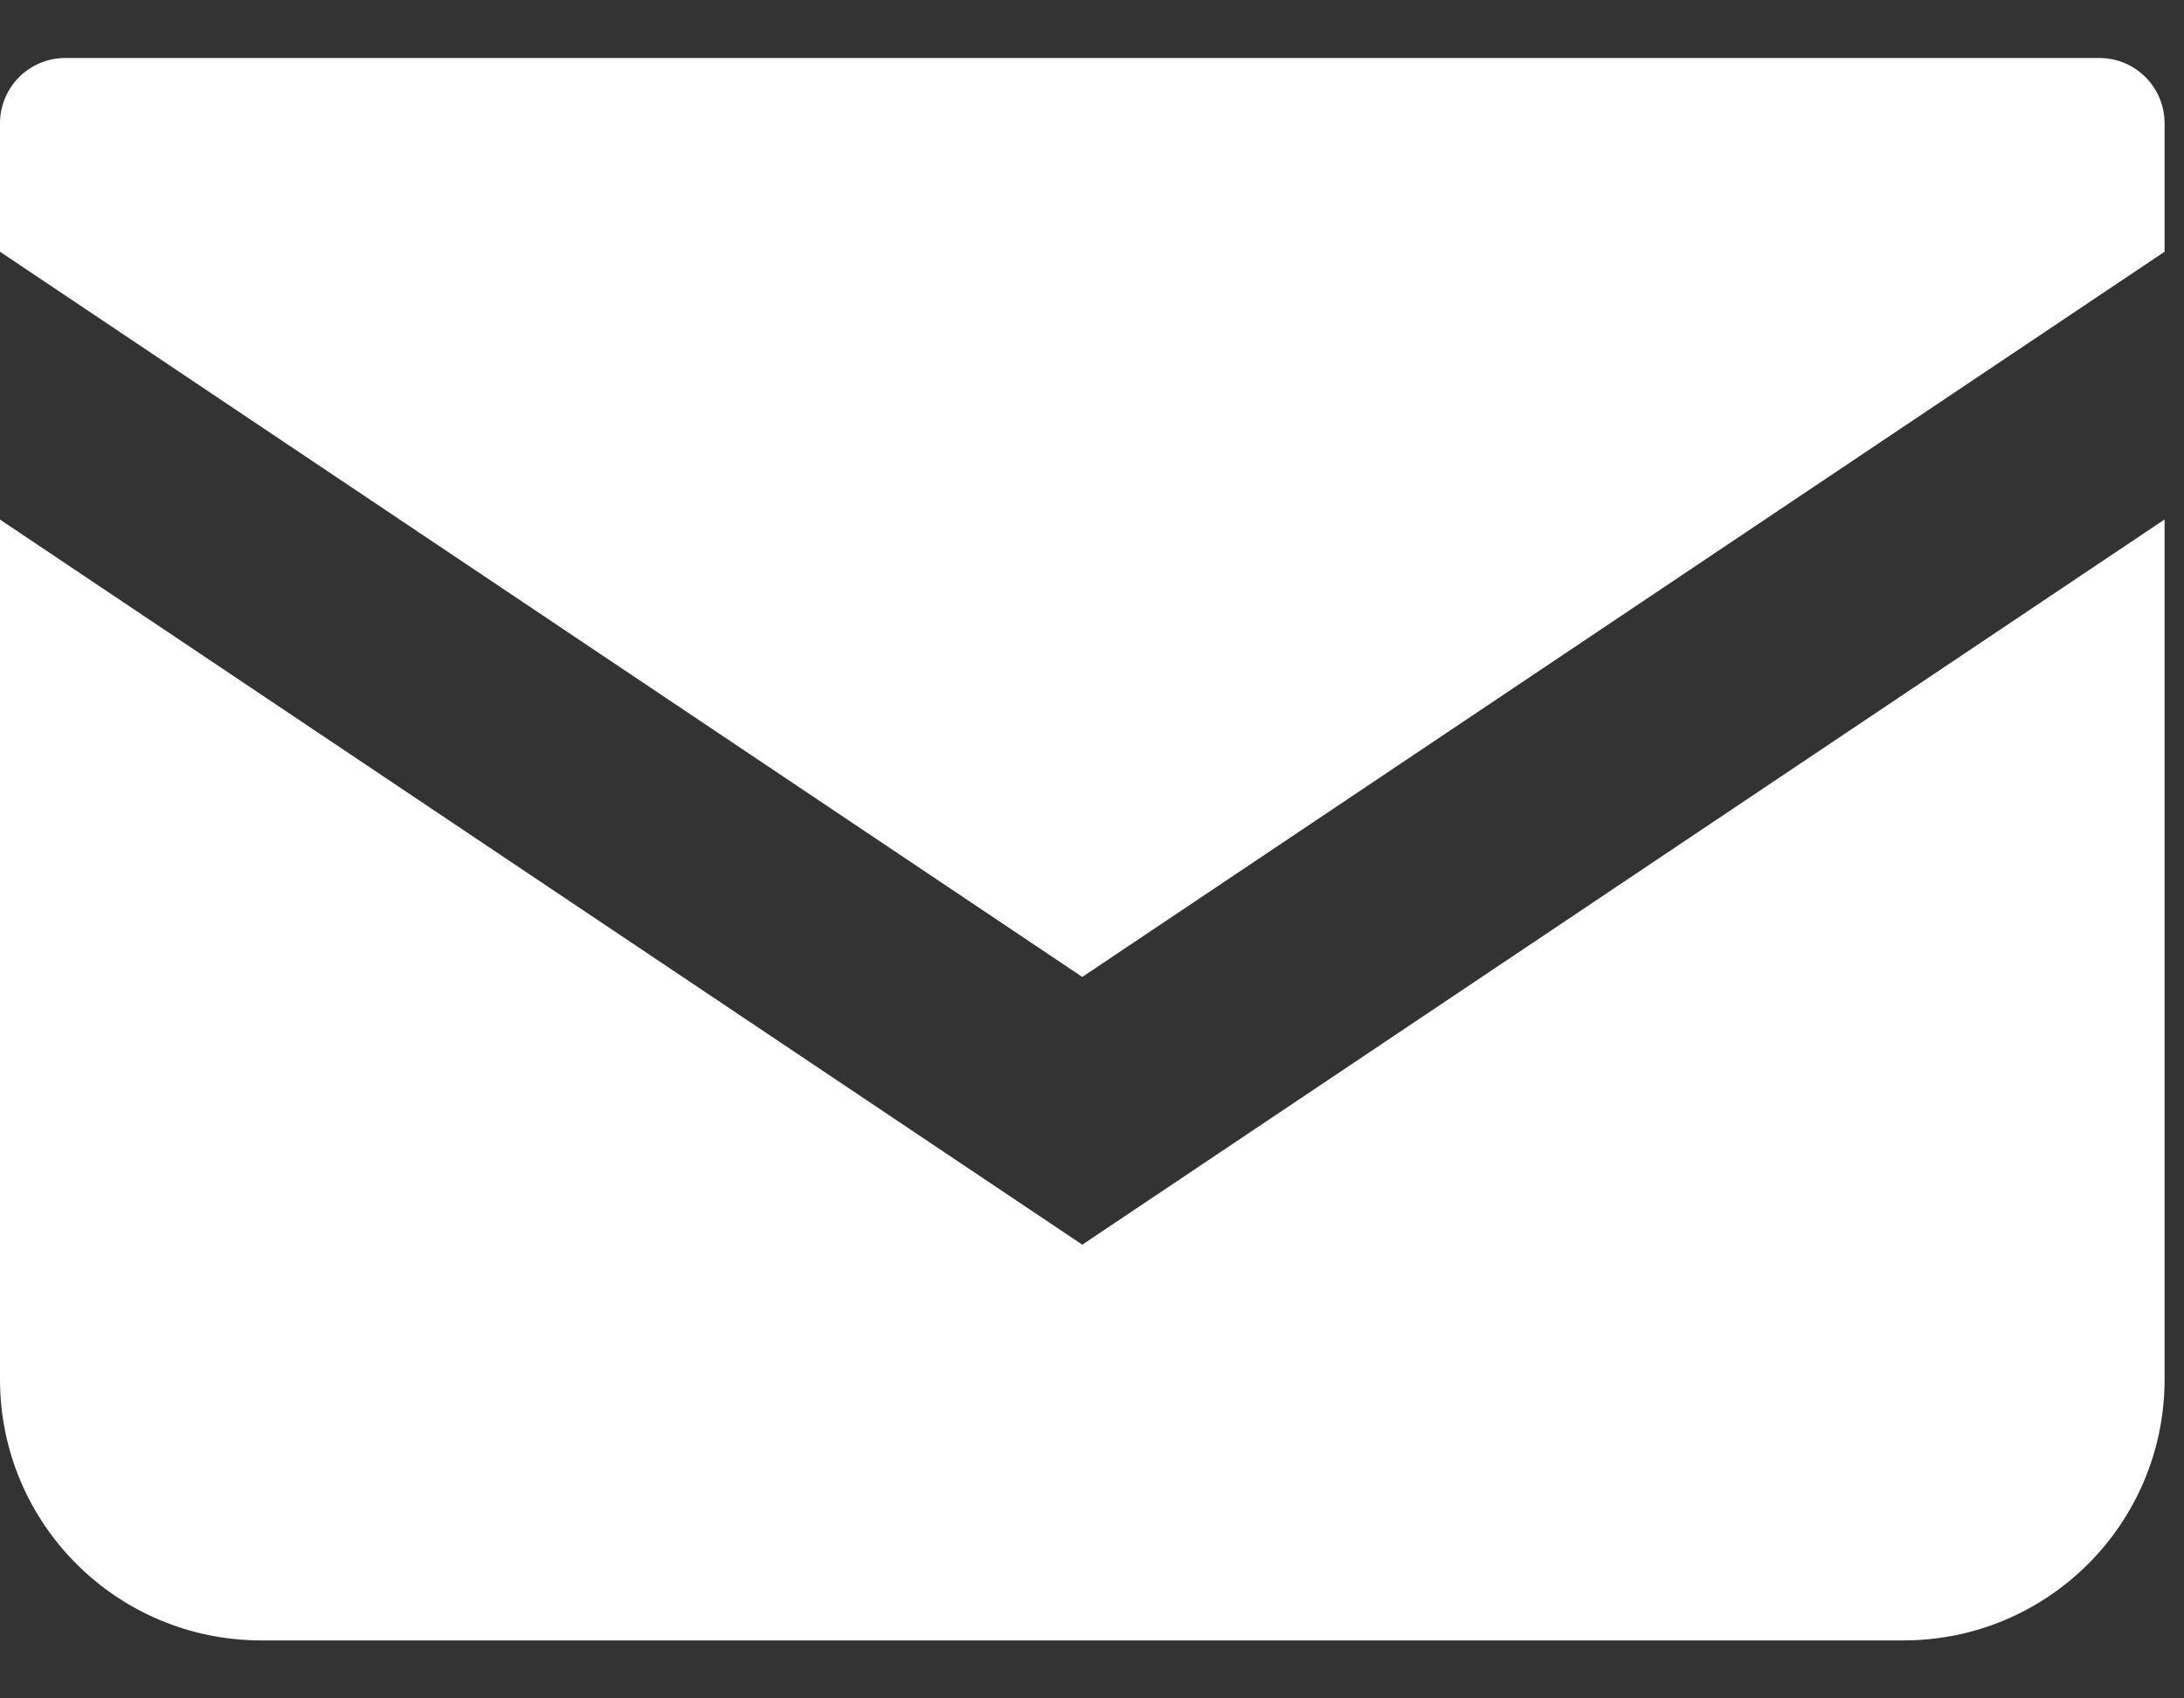
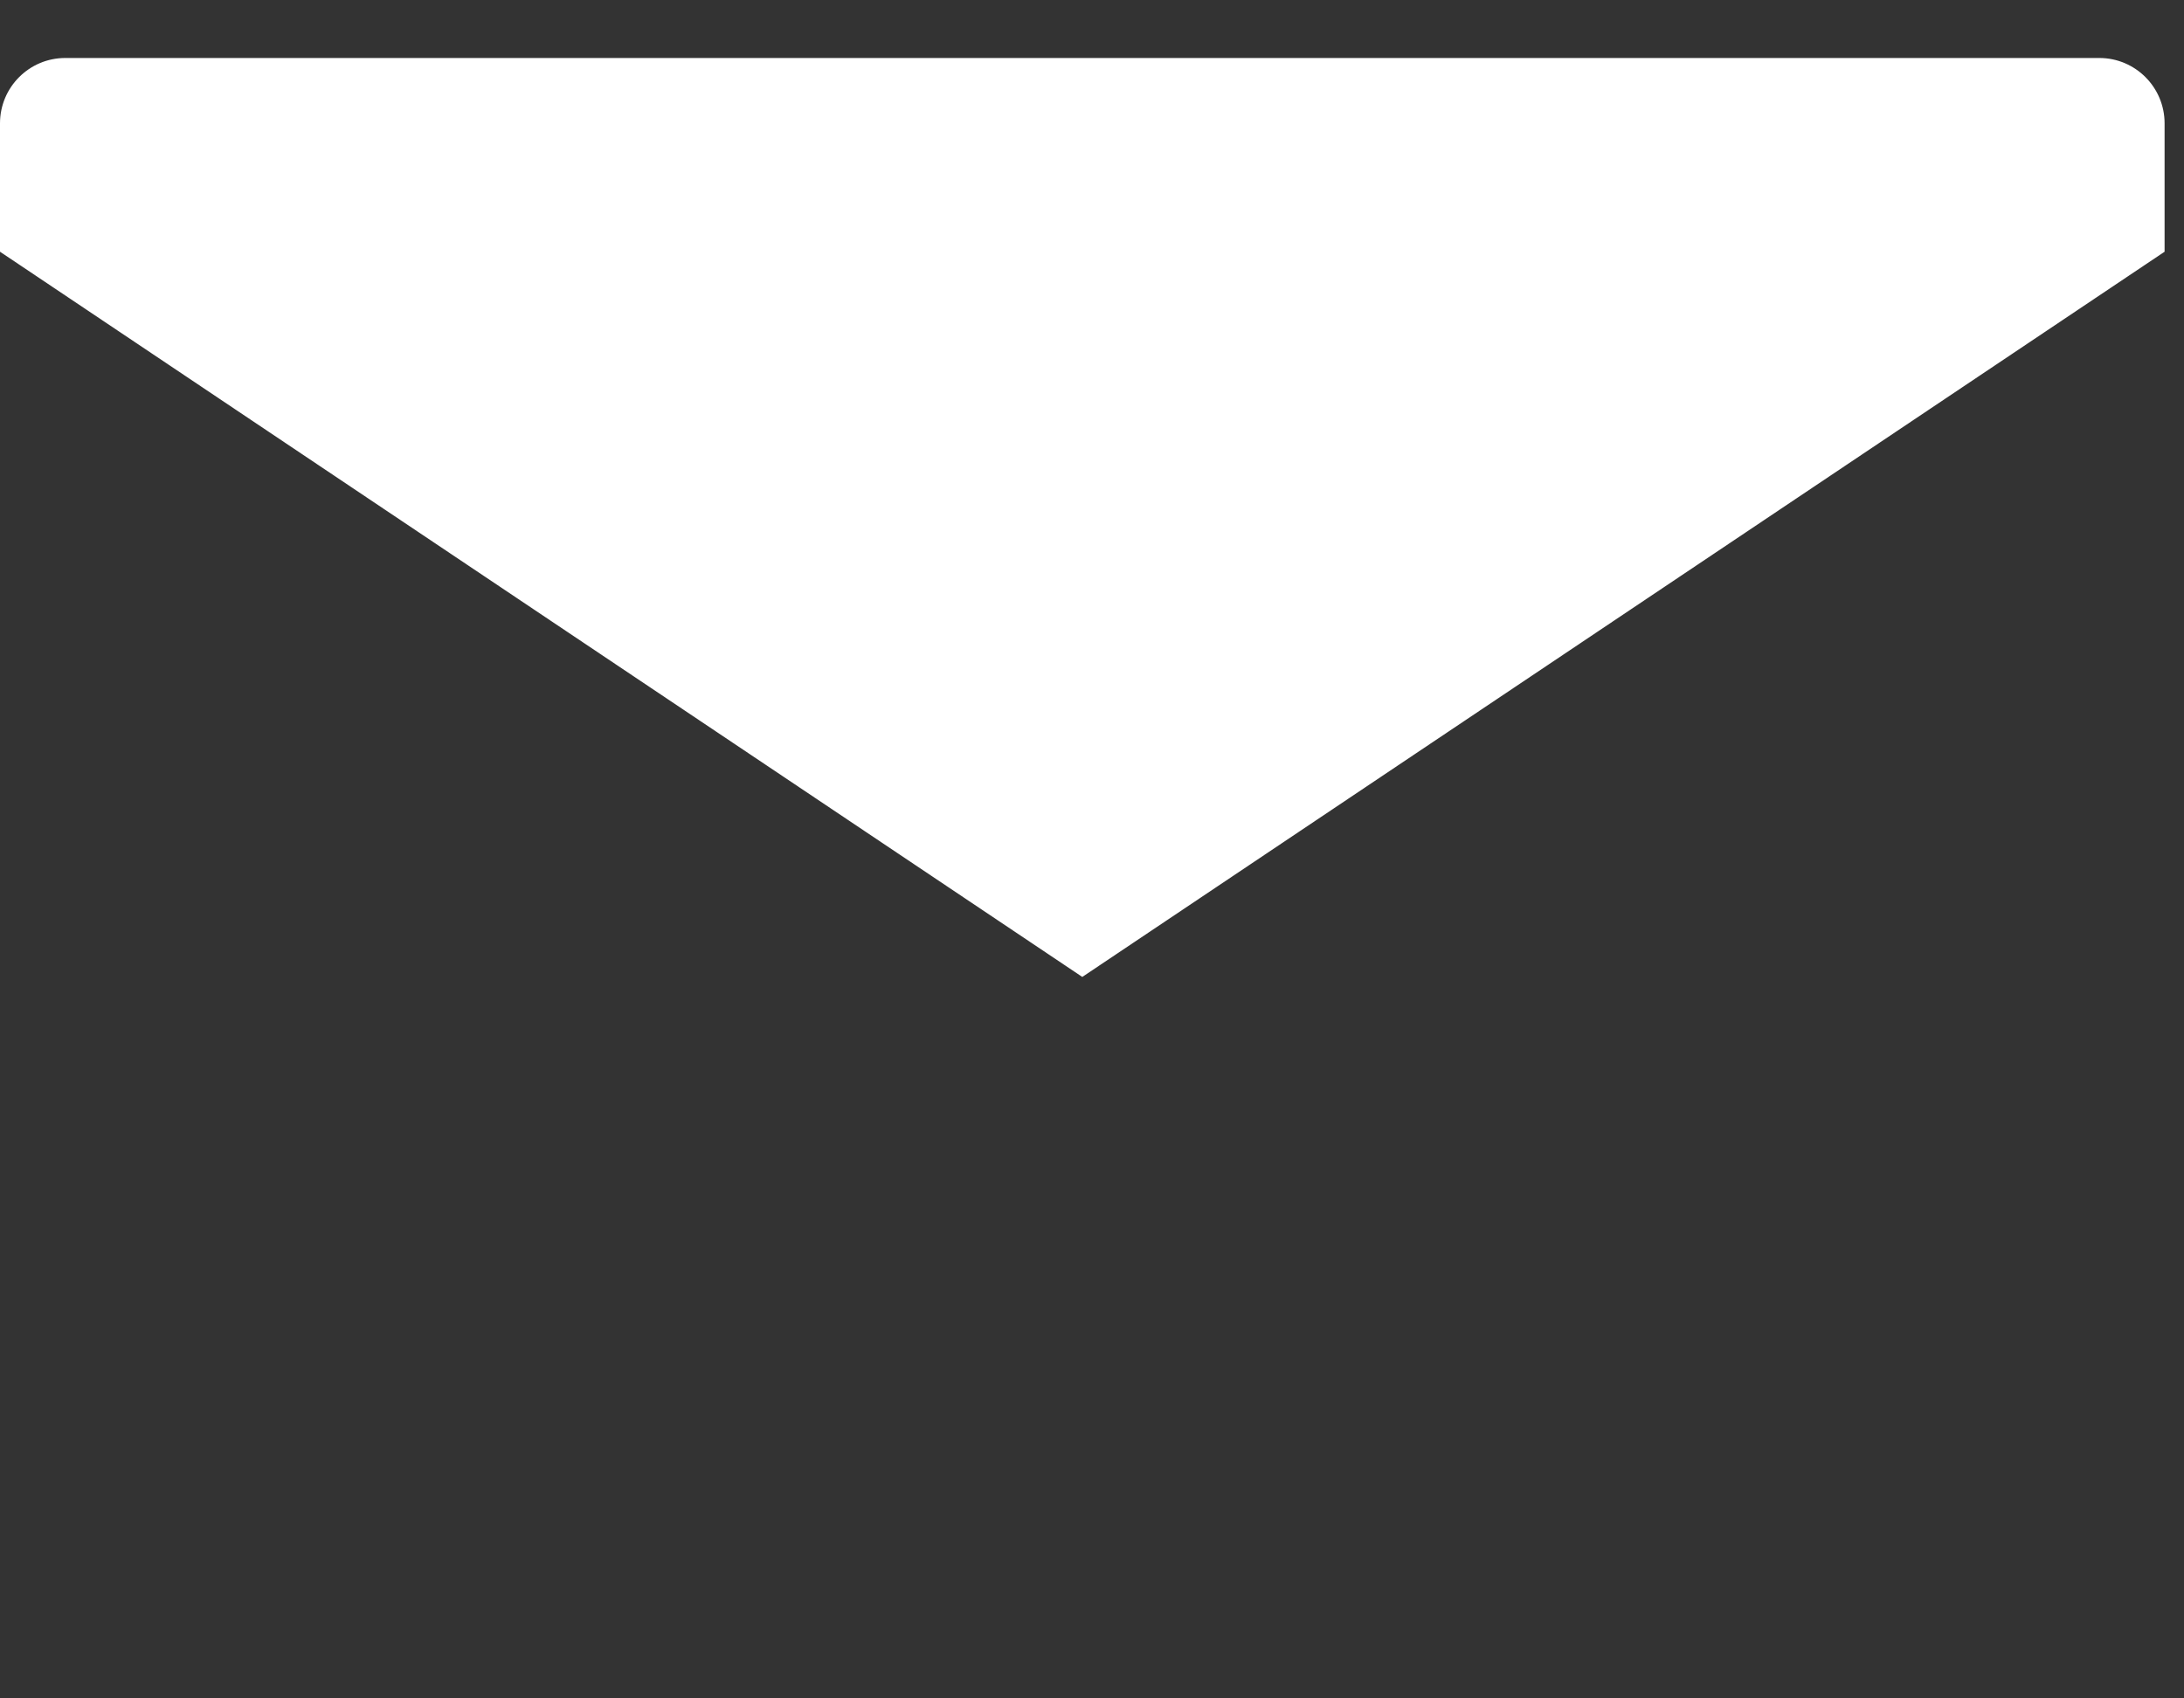
<svg xmlns="http://www.w3.org/2000/svg" width="18" height="14" viewBox="0 0 18 14" fill="none">
  <rect x="0" y="0" width="18" height="14" fill="#333333" stroke="none" />
  <path d="M17.302 0.478H0.538C0.241 0.478 0 0.719 0 1.017V2.075L8.92 8.053L17.84 2.075V1.017C17.84 0.719 17.599 0.478 17.302 0.478Z" fill="white" />
-   <path d="M0 4.283V11.37C0 12.559 0.963 13.522 2.153 13.522H15.688C16.877 13.522 17.84 12.559 17.84 11.37V4.282L8.92 10.26L0 4.283Z" fill="white" />
</svg>